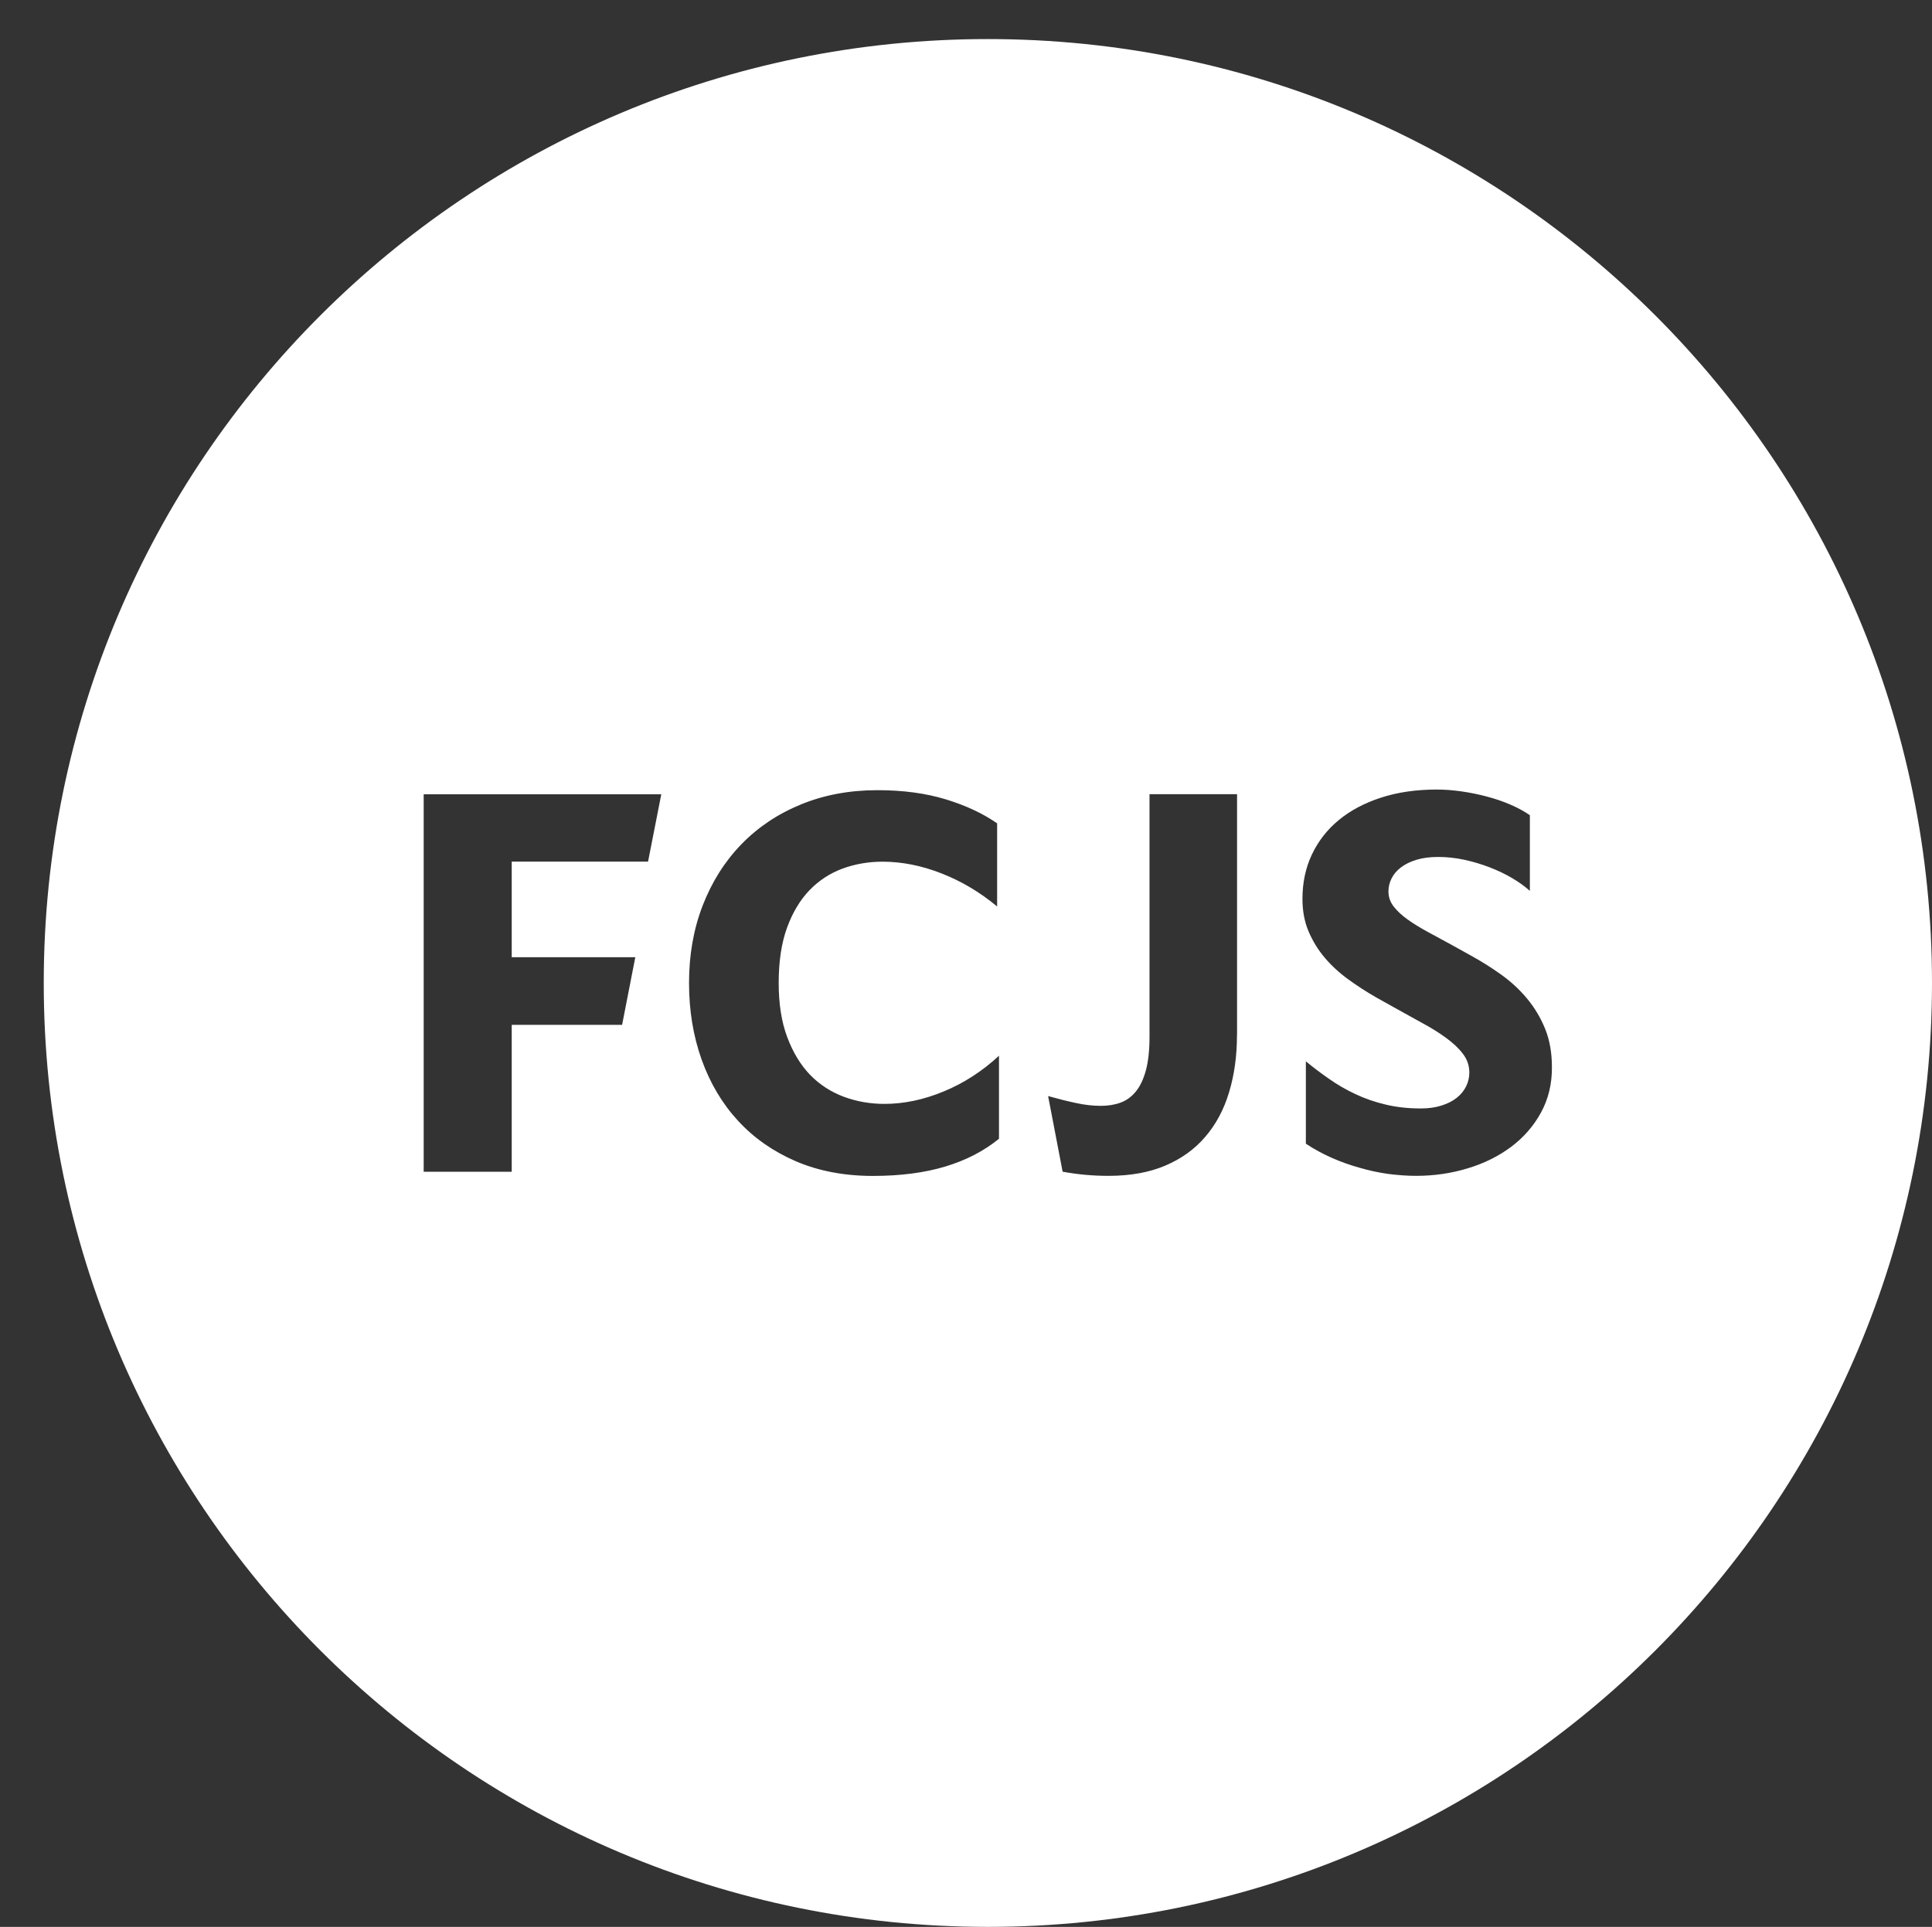
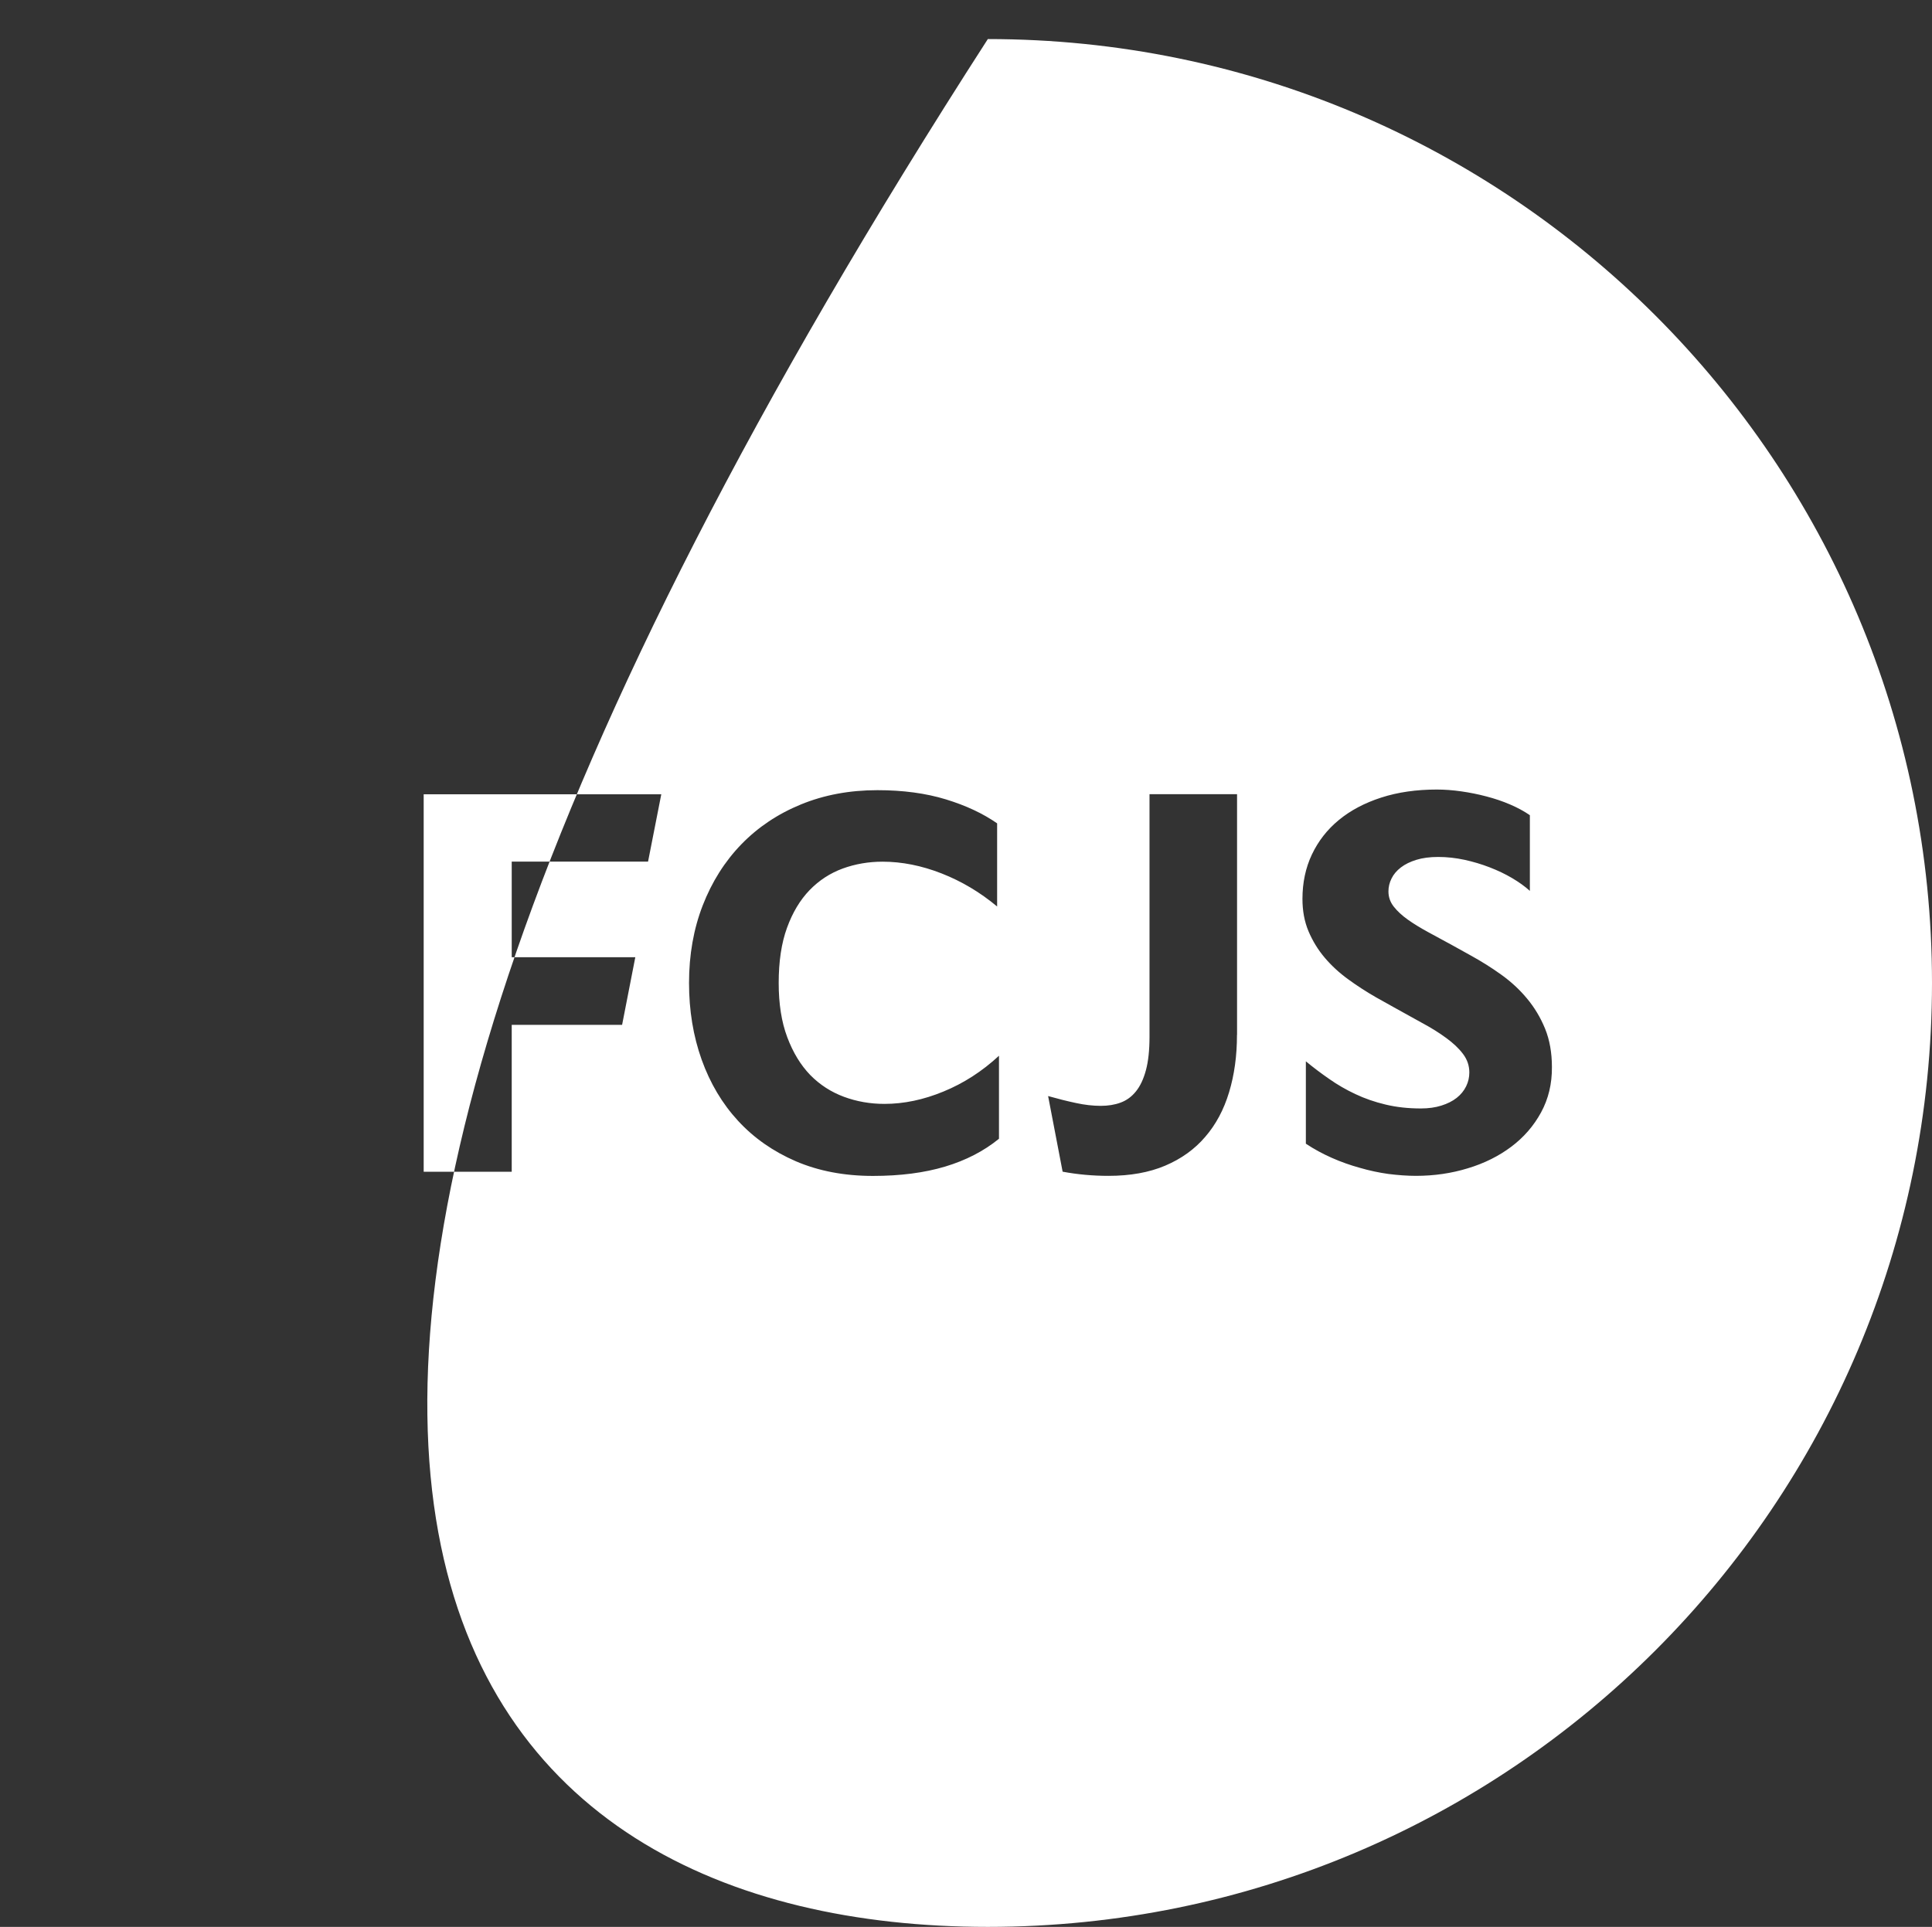
<svg xmlns="http://www.w3.org/2000/svg" version="1.1" id="Capa_1" x="0px" y="0px" width="73.18px" height="73px" viewBox="0 0 73.18 73" enable-background="new 0 0 73.18 73" xml:space="preserve">
  <rect x="0" y="0" width="73.18" height="73" fill="#333333" stroke="none" />
  <g>
-     <path fill="#FFFFFF" d="M37.417,1.48c-19.747,0-35.76,16.01-35.76,35.757C1.657,56.989,17.671,73,37.417,73   C57.166,73,73.18,56.989,73.18,37.237C73.18,17.49,57.166,1.48,37.417,1.48z M24.547,32.642h-5.164v3.622h4.681l-0.5,2.562h-4.181   v5.565h-3.335V30.092h9L24.547,32.642z M37.836,43.144c-0.57,0.465-1.248,0.815-2.037,1.052c-0.788,0.236-1.7,0.354-2.733,0.354   c-1.087,0-2.06-0.186-2.92-0.555c-0.86-0.372-1.589-0.881-2.188-1.531c-0.6-0.65-1.059-1.423-1.38-2.316   c-0.319-0.894-0.479-1.862-0.479-2.91c0-1.066,0.173-2.045,0.52-2.94c0.348-0.893,0.834-1.663,1.462-2.312   c0.629-0.647,1.38-1.151,2.257-1.51c0.876-0.36,1.844-0.54,2.898-0.54c0.967,0,1.83,0.116,2.59,0.348   c0.759,0.232,1.406,0.535,1.943,0.909v3.15c-0.642-0.537-1.343-0.954-2.101-1.252c-0.759-0.297-1.505-0.446-2.237-0.446   c-0.53,0-1.033,0.086-1.512,0.26c-0.476,0.175-0.895,0.447-1.255,0.819c-0.359,0.372-0.645,0.849-0.855,1.428   c-0.21,0.578-0.314,1.275-0.314,2.085c0,0.792,0.106,1.478,0.324,2.057c0.217,0.579,0.506,1.054,0.869,1.431   c0.364,0.371,0.79,0.646,1.277,0.827c0.486,0.18,0.999,0.269,1.534,0.269c0.735,0,1.48-0.155,2.239-0.469   c0.758-0.311,1.458-0.759,2.101-1.355v3.147H37.836z M46.854,39.208c0,0.792-0.1,1.517-0.3,2.175   c-0.199,0.659-0.5,1.223-0.904,1.688c-0.398,0.467-0.904,0.83-1.513,1.089c-0.609,0.259-1.327,0.387-2.15,0.387   c-0.589,0-1.166-0.051-1.737-0.158L39.7,41.524c0.368,0.104,0.718,0.192,1.052,0.263c0.331,0.072,0.646,0.108,0.942,0.108   c0.274,0,0.525-0.039,0.749-0.122c0.227-0.082,0.421-0.223,0.585-0.427c0.164-0.203,0.289-0.472,0.378-0.805   c0.09-0.335,0.135-0.756,0.135-1.269v-9.185h3.316v9.12H46.854z M58.372,42.144c-0.279,0.511-0.654,0.944-1.13,1.301   c-0.472,0.354-1.021,0.629-1.645,0.816c-0.619,0.19-1.274,0.286-1.962,0.286c-0.333,0-0.682-0.026-1.048-0.072   c-0.361-0.05-0.723-0.128-1.084-0.233c-0.359-0.099-0.713-0.224-1.06-0.378s-0.675-0.332-0.98-0.535v-3.121   c0.279,0.231,0.575,0.455,0.884,0.668c0.306,0.216,0.638,0.408,0.99,0.573c0.354,0.168,0.734,0.3,1.144,0.397   c0.409,0.099,0.855,0.148,1.339,0.148c0.289,0,0.547-0.036,0.775-0.108c0.229-0.072,0.424-0.169,0.581-0.293   c0.156-0.124,0.276-0.269,0.358-0.438c0.082-0.166,0.121-0.342,0.121-0.523c0-0.257-0.078-0.49-0.239-0.703   c-0.161-0.214-0.375-0.414-0.64-0.607c-0.264-0.194-0.569-0.385-0.911-0.568c-0.345-0.188-0.696-0.383-1.057-0.586l-0.687-0.384   c-0.366-0.21-0.718-0.437-1.056-0.684c-0.337-0.244-0.633-0.517-0.888-0.818c-0.256-0.302-0.458-0.634-0.614-1.001   c-0.154-0.366-0.229-0.775-0.229-1.225c0-0.616,0.118-1.176,0.358-1.684c0.241-0.507,0.578-0.942,1.021-1.306   c0.44-0.363,0.976-0.646,1.603-0.849c0.628-0.204,1.333-0.305,2.111-0.305c0.294,0,0.603,0.024,0.922,0.069   c0.321,0.046,0.639,0.109,0.952,0.192c0.315,0.082,0.614,0.183,0.896,0.304c0.286,0.122,0.534,0.258,0.751,0.407v2.867   c-0.188-0.17-0.415-0.332-0.675-0.486c-0.263-0.155-0.546-0.289-0.851-0.407c-0.305-0.118-0.621-0.212-0.951-0.284   c-0.33-0.071-0.662-0.108-0.997-0.108c-0.314,0-0.59,0.036-0.823,0.108c-0.235,0.072-0.432,0.168-0.59,0.29   c-0.157,0.121-0.275,0.259-0.352,0.417c-0.079,0.157-0.118,0.319-0.118,0.491c0,0.21,0.065,0.401,0.2,0.574   s0.313,0.337,0.536,0.496c0.22,0.156,0.478,0.314,0.767,0.471c0.294,0.157,0.598,0.325,0.922,0.501l0.706,0.392   c0.39,0.215,0.772,0.454,1.137,0.716c0.368,0.263,0.693,0.562,0.976,0.902c0.286,0.341,0.516,0.725,0.69,1.15   c0.172,0.426,0.258,0.91,0.258,1.452C58.789,41.06,58.65,41.633,58.372,42.144z" />
+     <path fill="#FFFFFF" d="M37.417,1.48C1.657,56.989,17.671,73,37.417,73   C57.166,73,73.18,56.989,73.18,37.237C73.18,17.49,57.166,1.48,37.417,1.48z M24.547,32.642h-5.164v3.622h4.681l-0.5,2.562h-4.181   v5.565h-3.335V30.092h9L24.547,32.642z M37.836,43.144c-0.57,0.465-1.248,0.815-2.037,1.052c-0.788,0.236-1.7,0.354-2.733,0.354   c-1.087,0-2.06-0.186-2.92-0.555c-0.86-0.372-1.589-0.881-2.188-1.531c-0.6-0.65-1.059-1.423-1.38-2.316   c-0.319-0.894-0.479-1.862-0.479-2.91c0-1.066,0.173-2.045,0.52-2.94c0.348-0.893,0.834-1.663,1.462-2.312   c0.629-0.647,1.38-1.151,2.257-1.51c0.876-0.36,1.844-0.54,2.898-0.54c0.967,0,1.83,0.116,2.59,0.348   c0.759,0.232,1.406,0.535,1.943,0.909v3.15c-0.642-0.537-1.343-0.954-2.101-1.252c-0.759-0.297-1.505-0.446-2.237-0.446   c-0.53,0-1.033,0.086-1.512,0.26c-0.476,0.175-0.895,0.447-1.255,0.819c-0.359,0.372-0.645,0.849-0.855,1.428   c-0.21,0.578-0.314,1.275-0.314,2.085c0,0.792,0.106,1.478,0.324,2.057c0.217,0.579,0.506,1.054,0.869,1.431   c0.364,0.371,0.79,0.646,1.277,0.827c0.486,0.18,0.999,0.269,1.534,0.269c0.735,0,1.48-0.155,2.239-0.469   c0.758-0.311,1.458-0.759,2.101-1.355v3.147H37.836z M46.854,39.208c0,0.792-0.1,1.517-0.3,2.175   c-0.199,0.659-0.5,1.223-0.904,1.688c-0.398,0.467-0.904,0.83-1.513,1.089c-0.609,0.259-1.327,0.387-2.15,0.387   c-0.589,0-1.166-0.051-1.737-0.158L39.7,41.524c0.368,0.104,0.718,0.192,1.052,0.263c0.331,0.072,0.646,0.108,0.942,0.108   c0.274,0,0.525-0.039,0.749-0.122c0.227-0.082,0.421-0.223,0.585-0.427c0.164-0.203,0.289-0.472,0.378-0.805   c0.09-0.335,0.135-0.756,0.135-1.269v-9.185h3.316v9.12H46.854z M58.372,42.144c-0.279,0.511-0.654,0.944-1.13,1.301   c-0.472,0.354-1.021,0.629-1.645,0.816c-0.619,0.19-1.274,0.286-1.962,0.286c-0.333,0-0.682-0.026-1.048-0.072   c-0.361-0.05-0.723-0.128-1.084-0.233c-0.359-0.099-0.713-0.224-1.06-0.378s-0.675-0.332-0.98-0.535v-3.121   c0.279,0.231,0.575,0.455,0.884,0.668c0.306,0.216,0.638,0.408,0.99,0.573c0.354,0.168,0.734,0.3,1.144,0.397   c0.409,0.099,0.855,0.148,1.339,0.148c0.289,0,0.547-0.036,0.775-0.108c0.229-0.072,0.424-0.169,0.581-0.293   c0.156-0.124,0.276-0.269,0.358-0.438c0.082-0.166,0.121-0.342,0.121-0.523c0-0.257-0.078-0.49-0.239-0.703   c-0.161-0.214-0.375-0.414-0.64-0.607c-0.264-0.194-0.569-0.385-0.911-0.568c-0.345-0.188-0.696-0.383-1.057-0.586l-0.687-0.384   c-0.366-0.21-0.718-0.437-1.056-0.684c-0.337-0.244-0.633-0.517-0.888-0.818c-0.256-0.302-0.458-0.634-0.614-1.001   c-0.154-0.366-0.229-0.775-0.229-1.225c0-0.616,0.118-1.176,0.358-1.684c0.241-0.507,0.578-0.942,1.021-1.306   c0.44-0.363,0.976-0.646,1.603-0.849c0.628-0.204,1.333-0.305,2.111-0.305c0.294,0,0.603,0.024,0.922,0.069   c0.321,0.046,0.639,0.109,0.952,0.192c0.315,0.082,0.614,0.183,0.896,0.304c0.286,0.122,0.534,0.258,0.751,0.407v2.867   c-0.188-0.17-0.415-0.332-0.675-0.486c-0.263-0.155-0.546-0.289-0.851-0.407c-0.305-0.118-0.621-0.212-0.951-0.284   c-0.33-0.071-0.662-0.108-0.997-0.108c-0.314,0-0.59,0.036-0.823,0.108c-0.235,0.072-0.432,0.168-0.59,0.29   c-0.157,0.121-0.275,0.259-0.352,0.417c-0.079,0.157-0.118,0.319-0.118,0.491c0,0.21,0.065,0.401,0.2,0.574   s0.313,0.337,0.536,0.496c0.22,0.156,0.478,0.314,0.767,0.471c0.294,0.157,0.598,0.325,0.922,0.501l0.706,0.392   c0.39,0.215,0.772,0.454,1.137,0.716c0.368,0.263,0.693,0.562,0.976,0.902c0.286,0.341,0.516,0.725,0.69,1.15   c0.172,0.426,0.258,0.91,0.258,1.452C58.789,41.06,58.65,41.633,58.372,42.144z" />
  </g>
</svg>